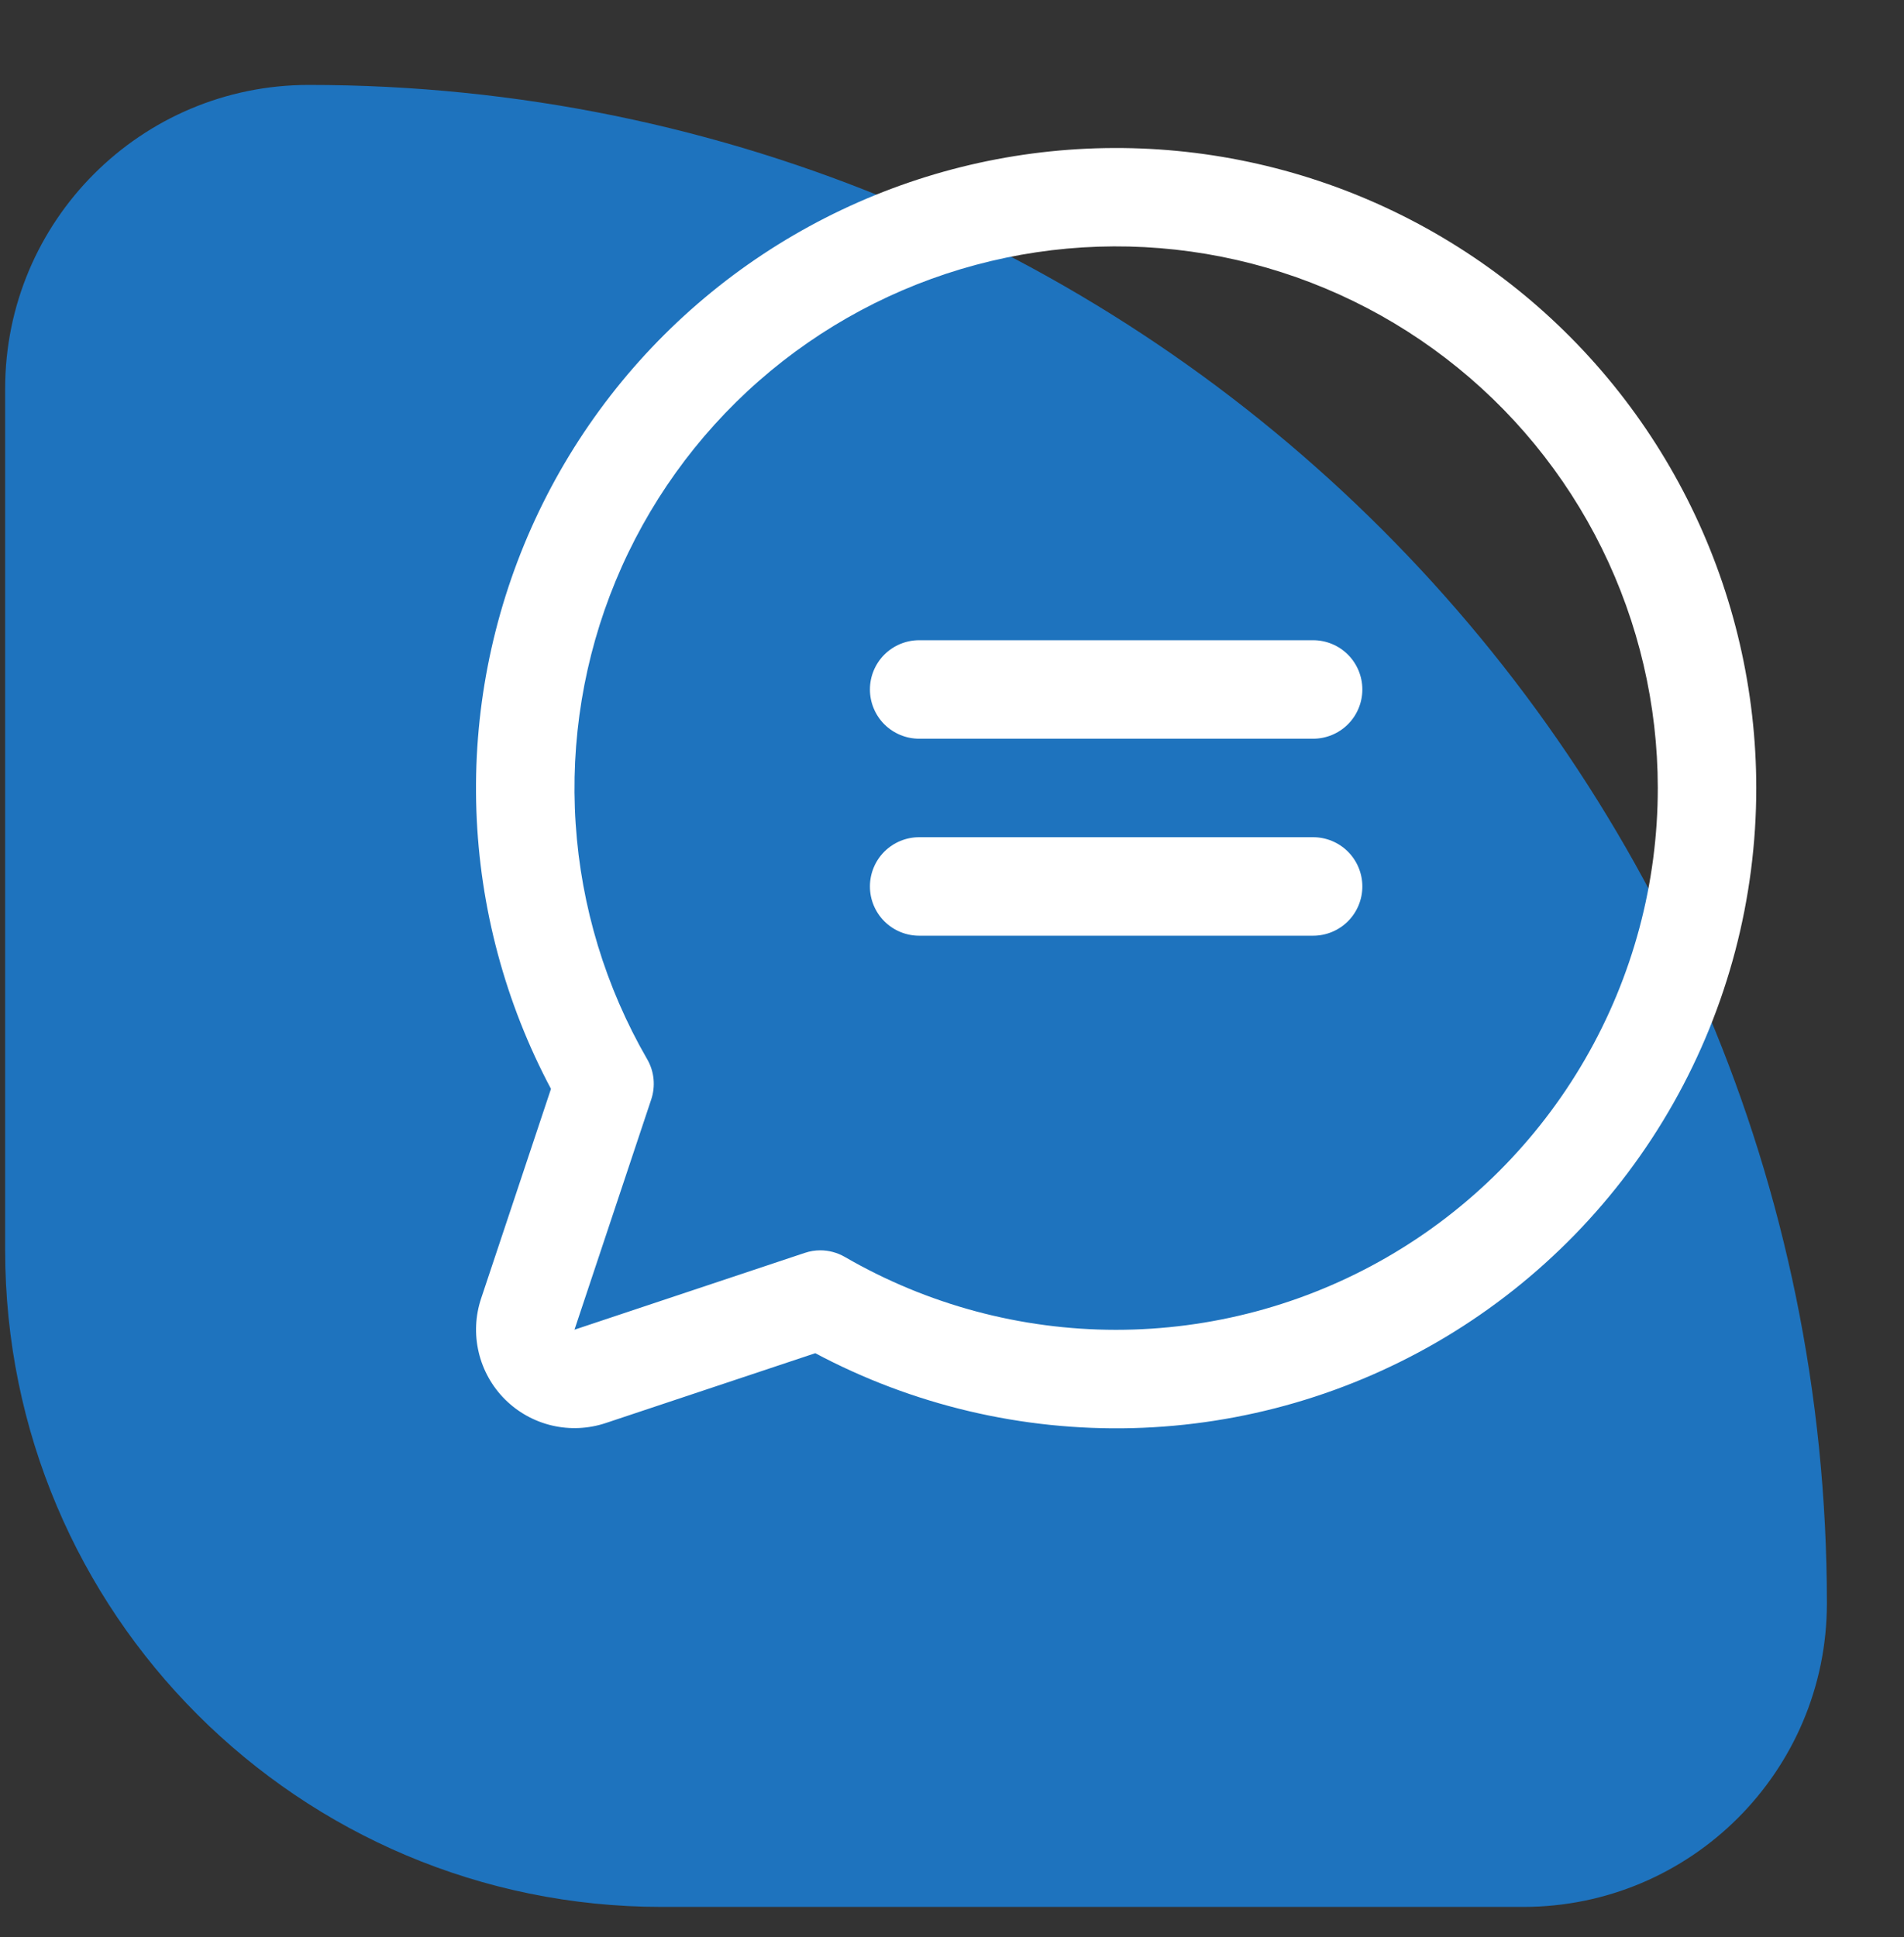
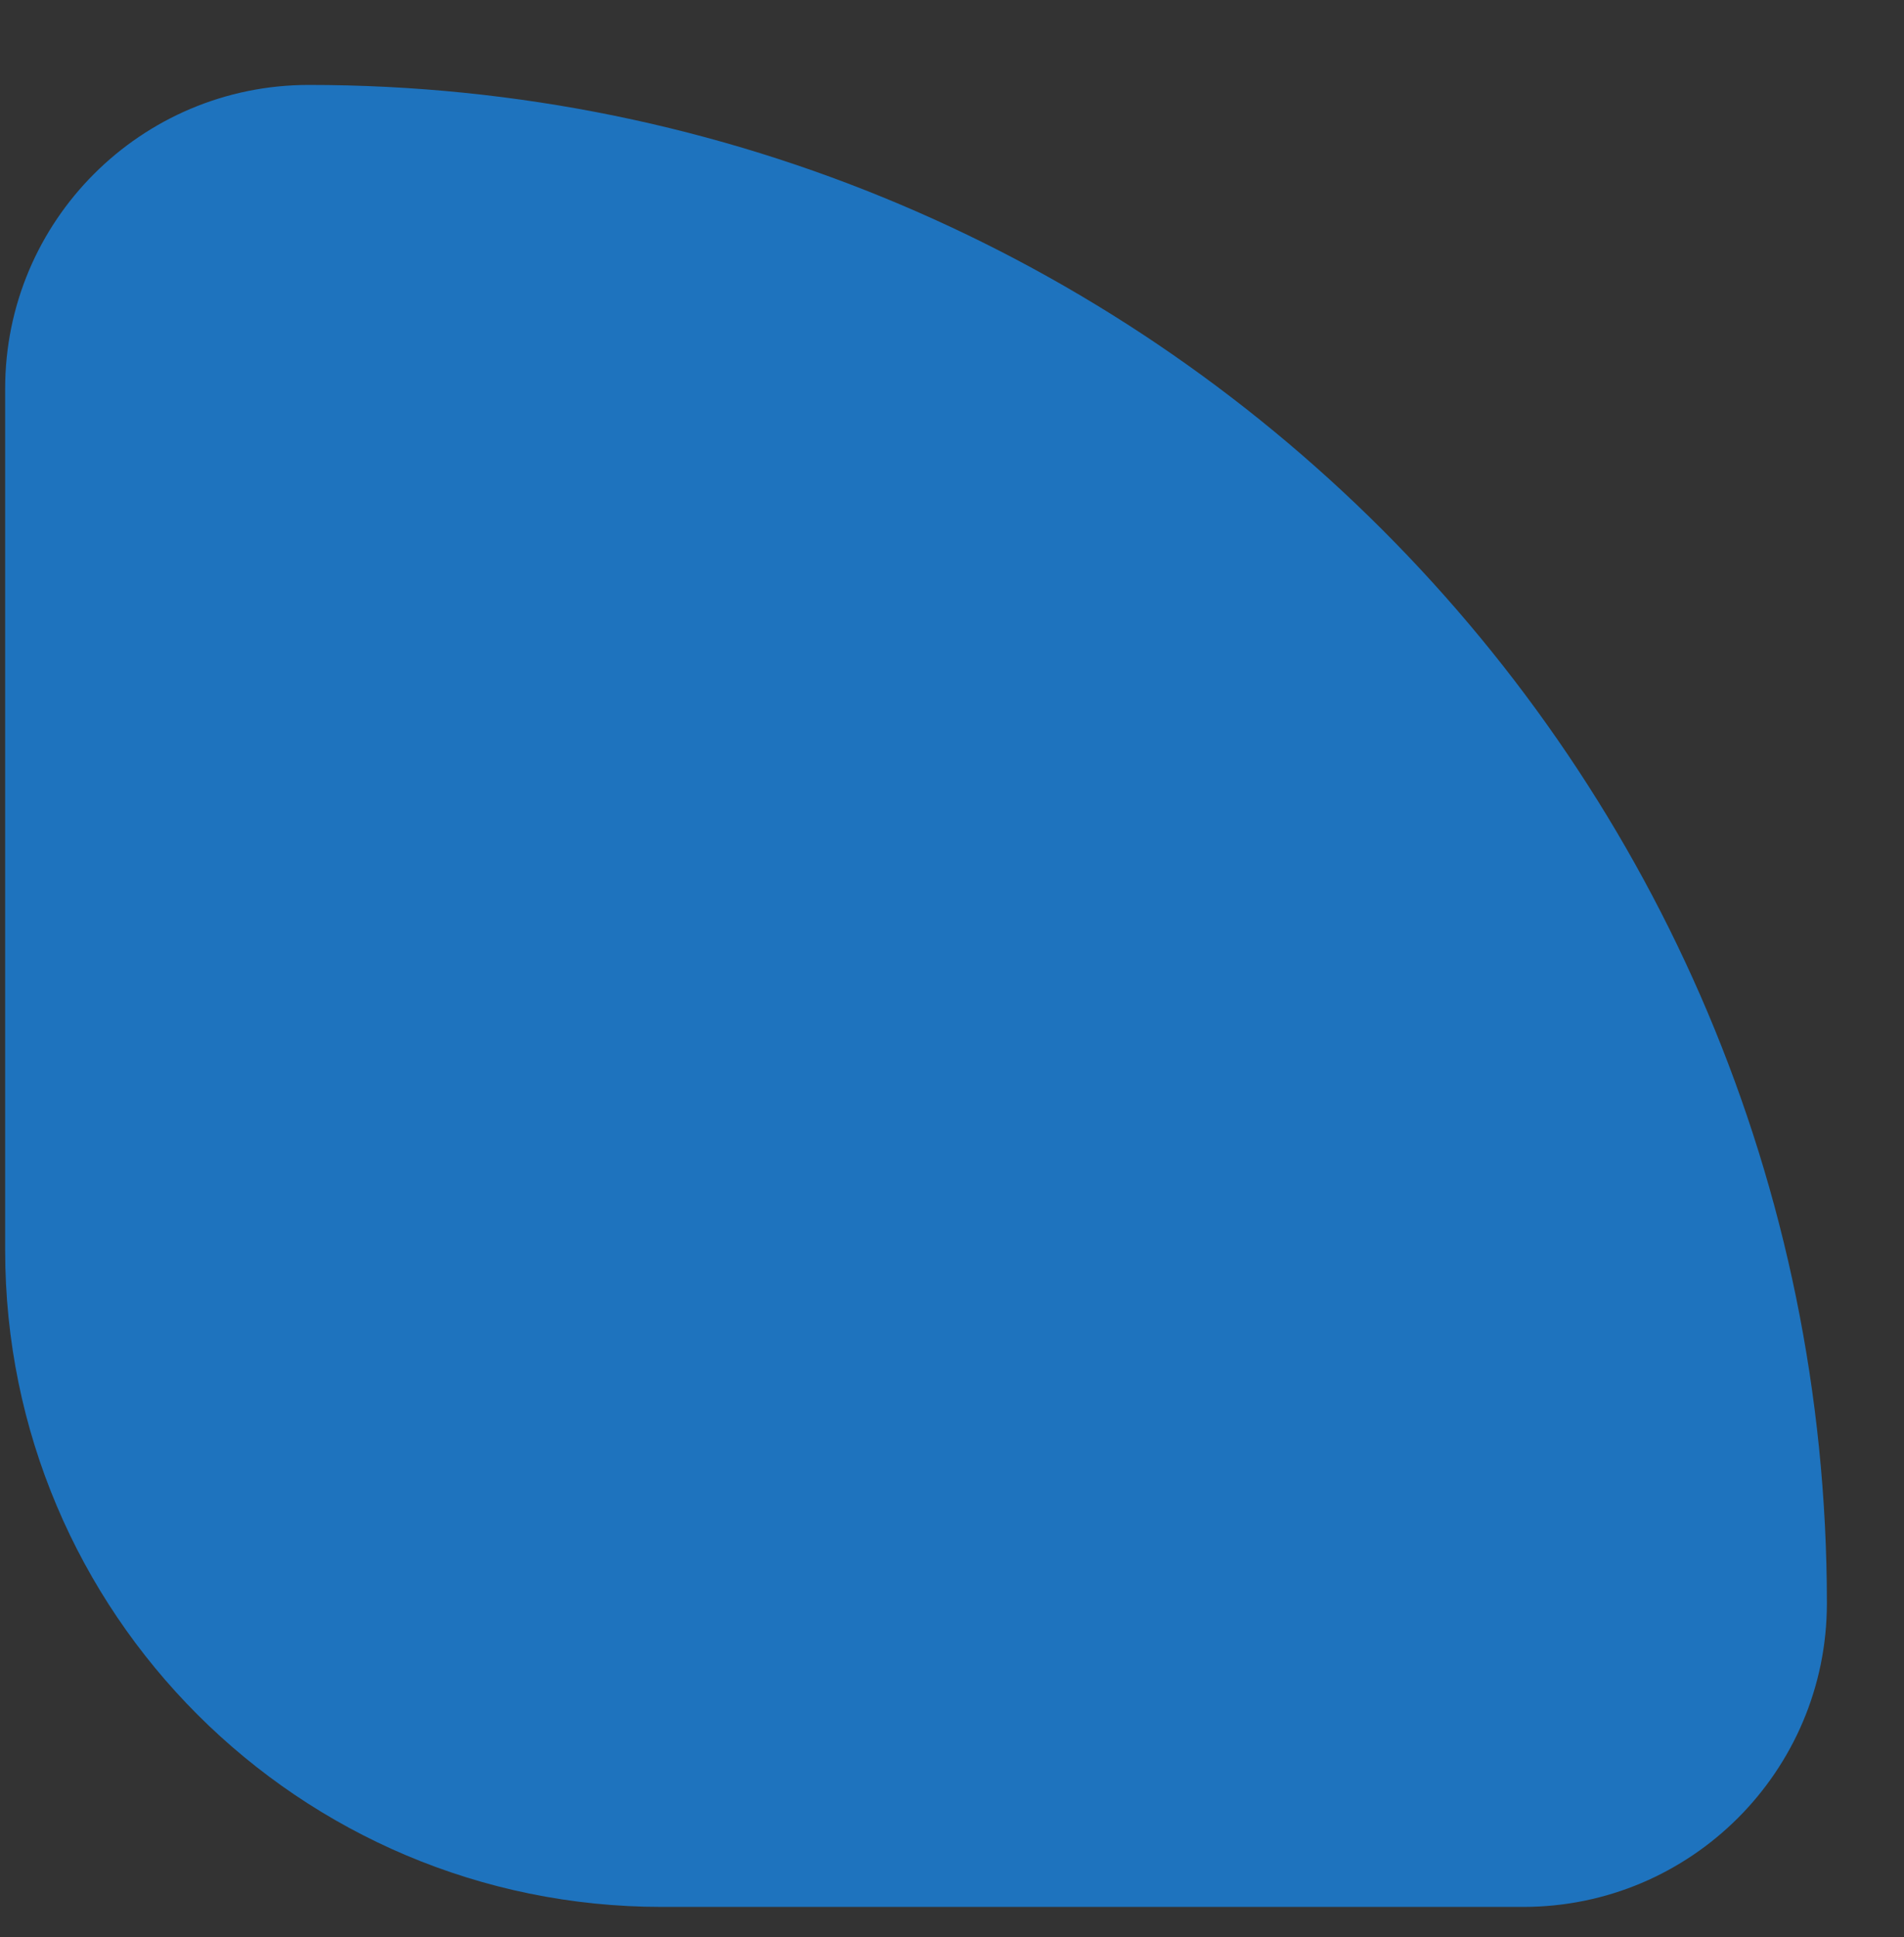
<svg xmlns="http://www.w3.org/2000/svg" width="58" height="59" viewBox="0 0 58 59" fill="none">
  <rect x="0" y="0" width="58" height="59" fill="#333333" stroke="none" />
  <path d="M0.157 11.836C0.157 6.728 4.298 2.587 9.406 2.587V2.587C34.946 2.587 55.651 23.292 55.651 48.832V48.832C55.651 53.94 51.51 58.081 46.402 58.081H20.157C9.111 58.081 0.157 49.127 0.157 38.081V11.836Z" fill="#1E73BE" />
-   <path d="M41.5 21C41.5 21.398 41.342 21.779 41.061 22.061C40.779 22.342 40.398 22.5 40 22.5H28C27.602 22.5 27.221 22.342 26.939 22.061C26.658 21.779 26.5 21.398 26.5 21C26.5 20.602 26.658 20.221 26.939 19.939C27.221 19.658 27.602 19.5 28 19.5H40C40.398 19.5 40.779 19.658 41.061 19.939C41.342 20.221 41.5 20.602 41.5 21ZM40 25.5H28C27.602 25.5 27.221 25.658 26.939 25.939C26.658 26.221 26.5 26.602 26.5 27C26.5 27.398 26.658 27.779 26.939 28.061C27.221 28.342 27.602 28.5 28 28.5H40C40.398 28.5 40.779 28.342 41.061 28.061C41.342 27.779 41.5 27.398 41.5 27C41.5 26.602 41.342 26.221 41.061 25.939C40.779 25.658 40.398 25.5 40 25.5ZM53.5 24C53.501 27.366 52.63 30.676 50.972 33.606C49.314 36.536 46.926 38.987 44.04 40.721C41.154 42.454 37.868 43.411 34.503 43.498C31.137 43.584 27.807 42.798 24.835 41.216L18.451 43.344C17.922 43.52 17.355 43.546 16.812 43.418C16.27 43.29 15.774 43.014 15.38 42.62C14.986 42.226 14.71 41.73 14.582 41.187C14.454 40.645 14.479 40.078 14.656 39.549L16.784 33.165C15.393 30.55 14.616 27.652 14.512 24.692C14.408 21.731 14.98 18.786 16.184 16.08C17.389 13.374 19.193 10.977 21.462 9.073C23.731 7.168 26.404 5.806 29.277 5.088C32.151 4.371 35.151 4.318 38.048 4.933C40.946 5.548 43.665 6.815 46 8.638C48.335 10.46 50.224 12.791 51.523 15.453C52.823 18.115 53.499 21.038 53.5 24ZM50.5 24C50.499 21.469 49.916 18.972 48.796 16.702C47.676 14.432 46.049 12.451 44.04 10.911C42.032 9.371 39.696 8.313 37.213 7.82C34.731 7.328 32.168 7.412 29.724 8.068C27.279 8.724 25.018 9.934 23.116 11.603C21.214 13.273 19.721 15.358 18.753 17.697C17.786 20.035 17.369 22.565 17.536 25.091C17.702 27.616 18.448 30.07 19.714 32.261C19.821 32.445 19.887 32.65 19.908 32.861C19.929 33.072 19.905 33.286 19.838 33.487L17.5 40.5L24.512 38.162C24.665 38.11 24.826 38.083 24.987 38.083C25.25 38.083 25.509 38.153 25.737 38.285C28.245 39.737 31.092 40.502 33.99 40.504C36.888 40.505 39.735 39.744 42.245 38.296C44.755 36.848 46.84 34.764 48.289 32.254C49.738 29.745 50.501 26.898 50.5 24Z" fill="white" />
</svg>